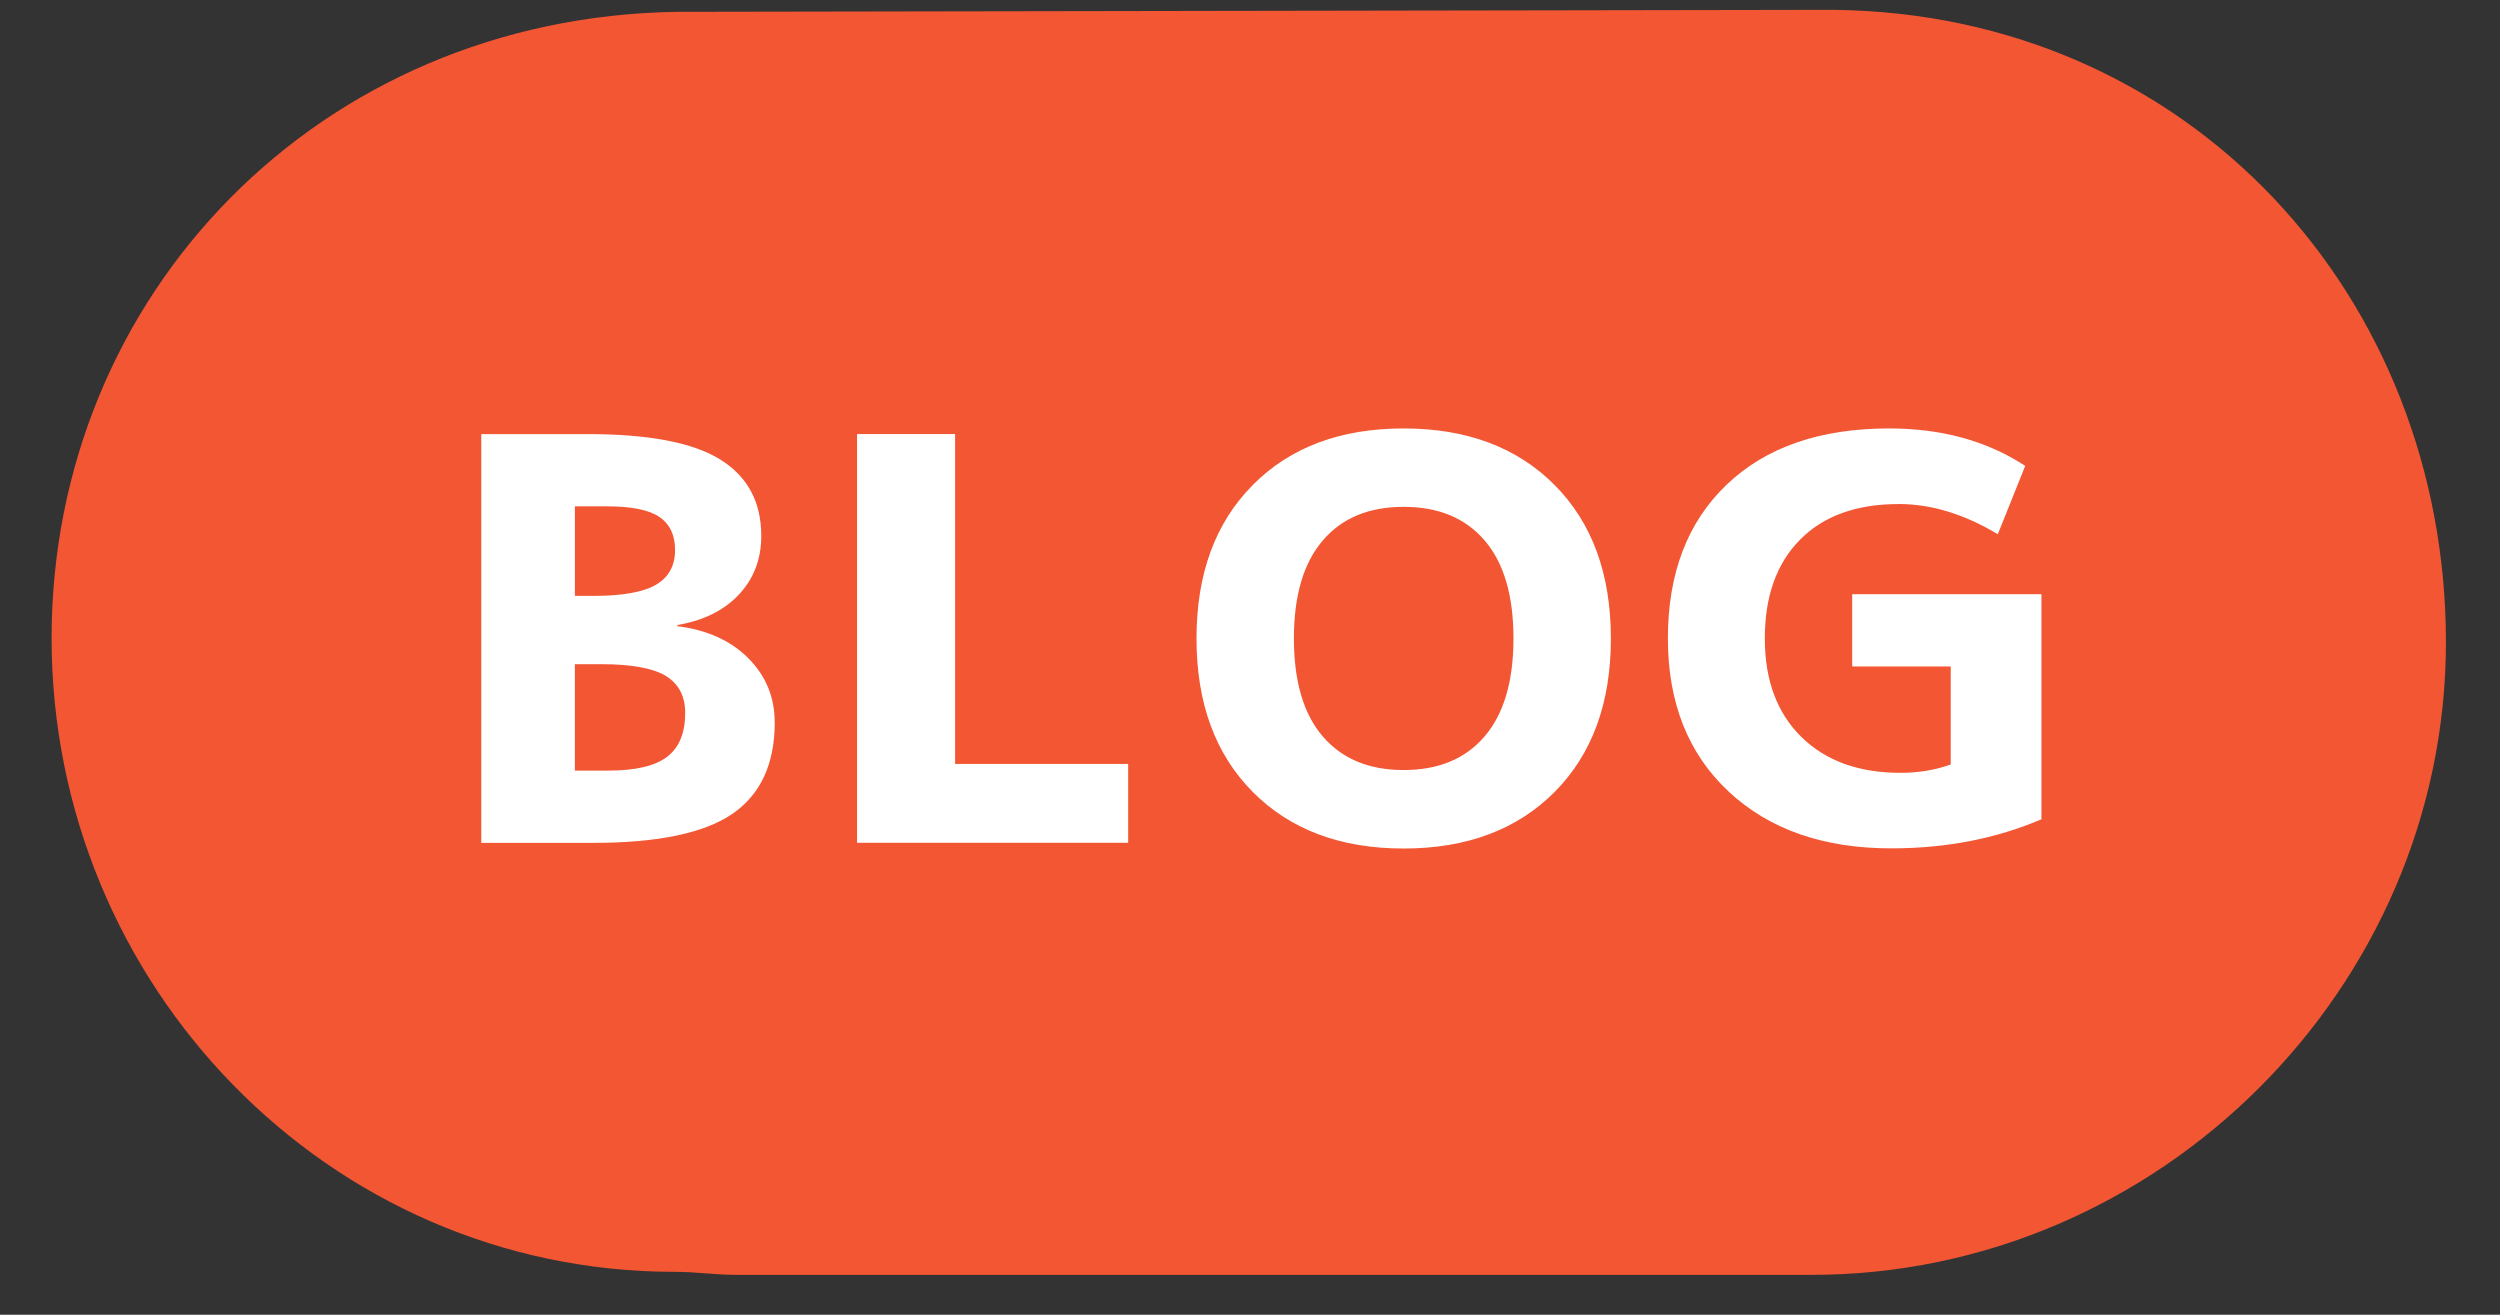
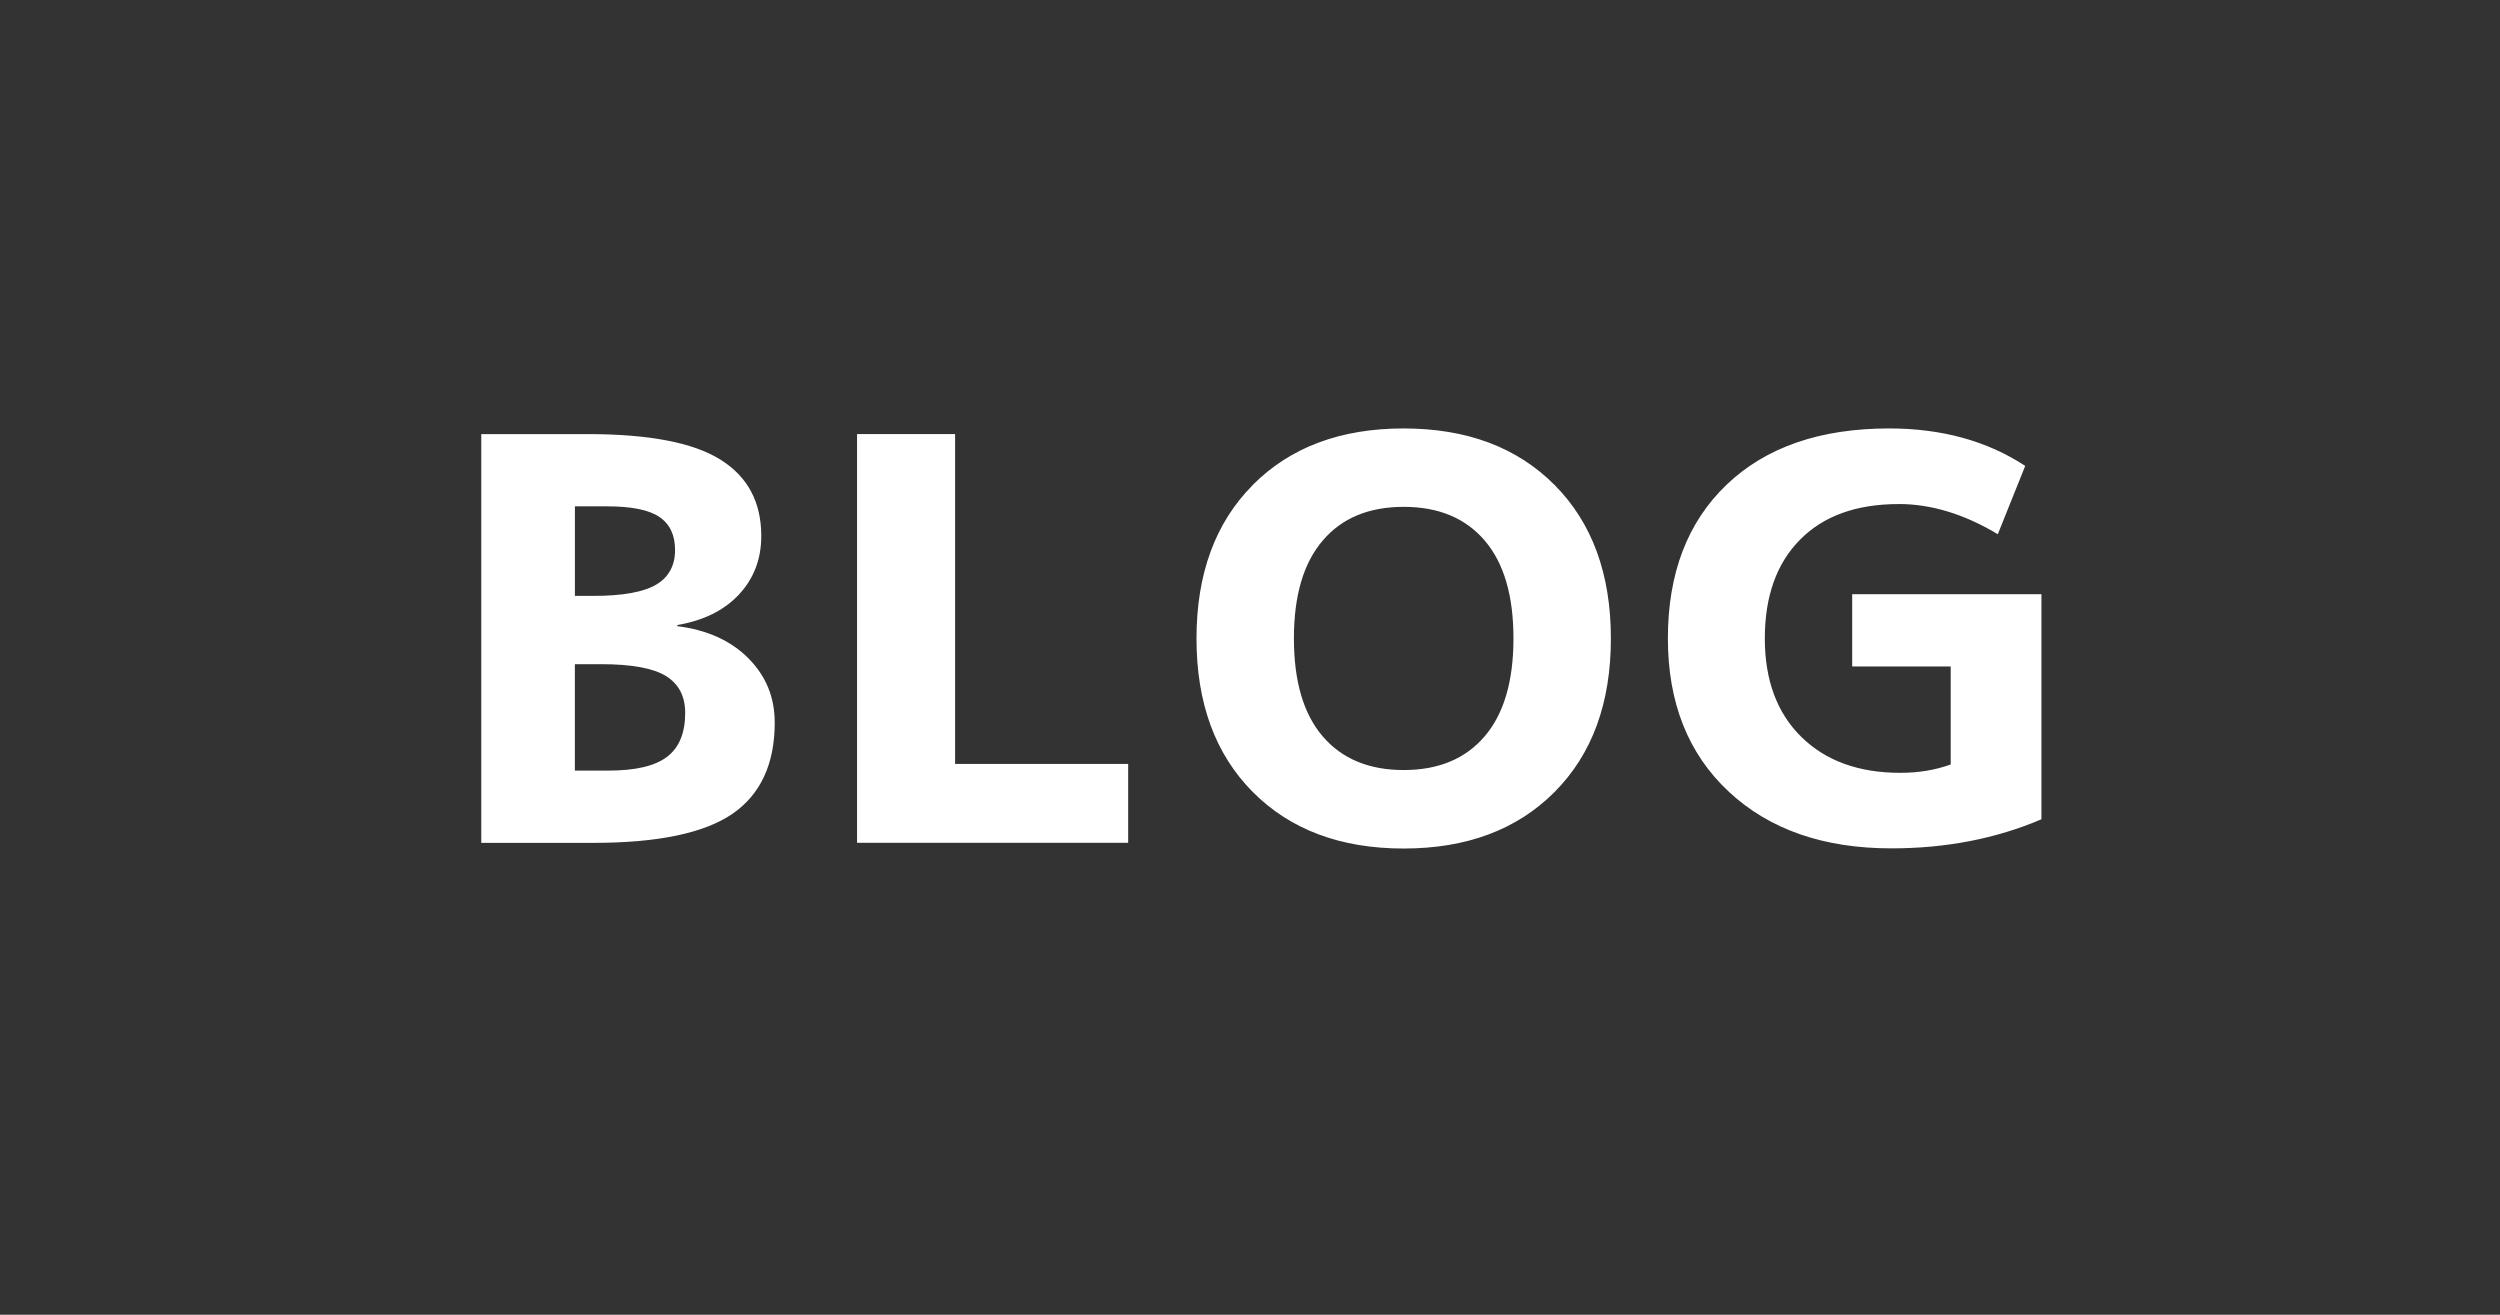
<svg xmlns="http://www.w3.org/2000/svg" width="62.75" height="33" viewBox="0 0 62.75 33">
  <rect x="0" y="0" width="62.75" height="33" fill="#333333" stroke="none" />
-   <path fill="#F25633" d="M1.295 16.02c0 8.692 6.938 15.903 15.634 15.903.558 0 1.005.076 1.55.076h26.994c8.69 0 15.92-7.19 15.92-15.88C61.393 7.483 55 .335 46 .247l-29 .05C8 .425 1.295 7.41 1.295 16.02z" />
  <g fill="#FFF">
    <path d="M19.446 18.133c0 1.04-.354 1.805-1.06 2.293-.71.486-1.874.73-3.494.73H12.08v-10.26h2.67c1.537 0 2.647.212 3.332.64s1.026 1.064 1.026 1.918c0 .58-.188 1.07-.562 1.47s-.89.652-1.546.765v.028c.75.094 1.345.363 1.785.807.442.444.66.98.66 1.608zm-5.017-3.176h.463c.73 0 1.256-.094 1.574-.28s.478-.48.478-.872c0-.375-.13-.65-.394-.83-.262-.178-.702-.266-1.32-.266h-.8v2.247zm0 1.715v2.67h.842c.675 0 1.164-.113 1.47-.344.304-.23.457-.598.457-1.104 0-.422-.164-.73-.486-.928-.323-.197-.865-.295-1.624-.295h-.66zM23.973 10.895v8.28h4.344v1.98h-6.805v-10.26h2.46zM31.443 12.174c.94-.947 2.204-1.42 3.788-1.42s2.848.473 3.79 1.42c.94.946 1.412 2.23 1.412 3.852s-.47 2.904-1.412 3.852c-.942.946-2.205 1.42-3.79 1.42s-2.846-.474-3.787-1.42c-.94-.947-1.412-2.23-1.412-3.852s.472-2.906 1.413-3.852zm1.758 6.31c.483.562 1.16.844 2.03.844.873 0 1.55-.28 2.032-.844.482-.562.725-1.38.725-2.46s-.242-1.897-.725-2.46-1.16-.842-2.03-.842c-.872 0-1.55.28-2.03.843-.484.562-.726 1.382-.726 2.46s.242 1.898.725 2.46zM47.657 12.652c-1.06 0-1.884.297-2.474.892-.59.595-.886 1.423-.886 2.48 0 1.05.307 1.875.92 2.476.614.6 1.44.898 2.482.898.457 0 .88-.07 1.264-.21v-2.46H46.49v-1.814h4.75v5.65c-1.144.488-2.398.73-3.767.73-1.706 0-3.066-.475-4.084-1.426-1.017-.95-1.525-2.232-1.525-3.844 0-1.63.49-2.917 1.476-3.86.985-.94 2.344-1.41 4.077-1.41 1.32 0 2.46.313 3.416.94l-.688 1.715c-.843-.506-1.672-.758-2.488-.758z" />
  </g>
</svg>